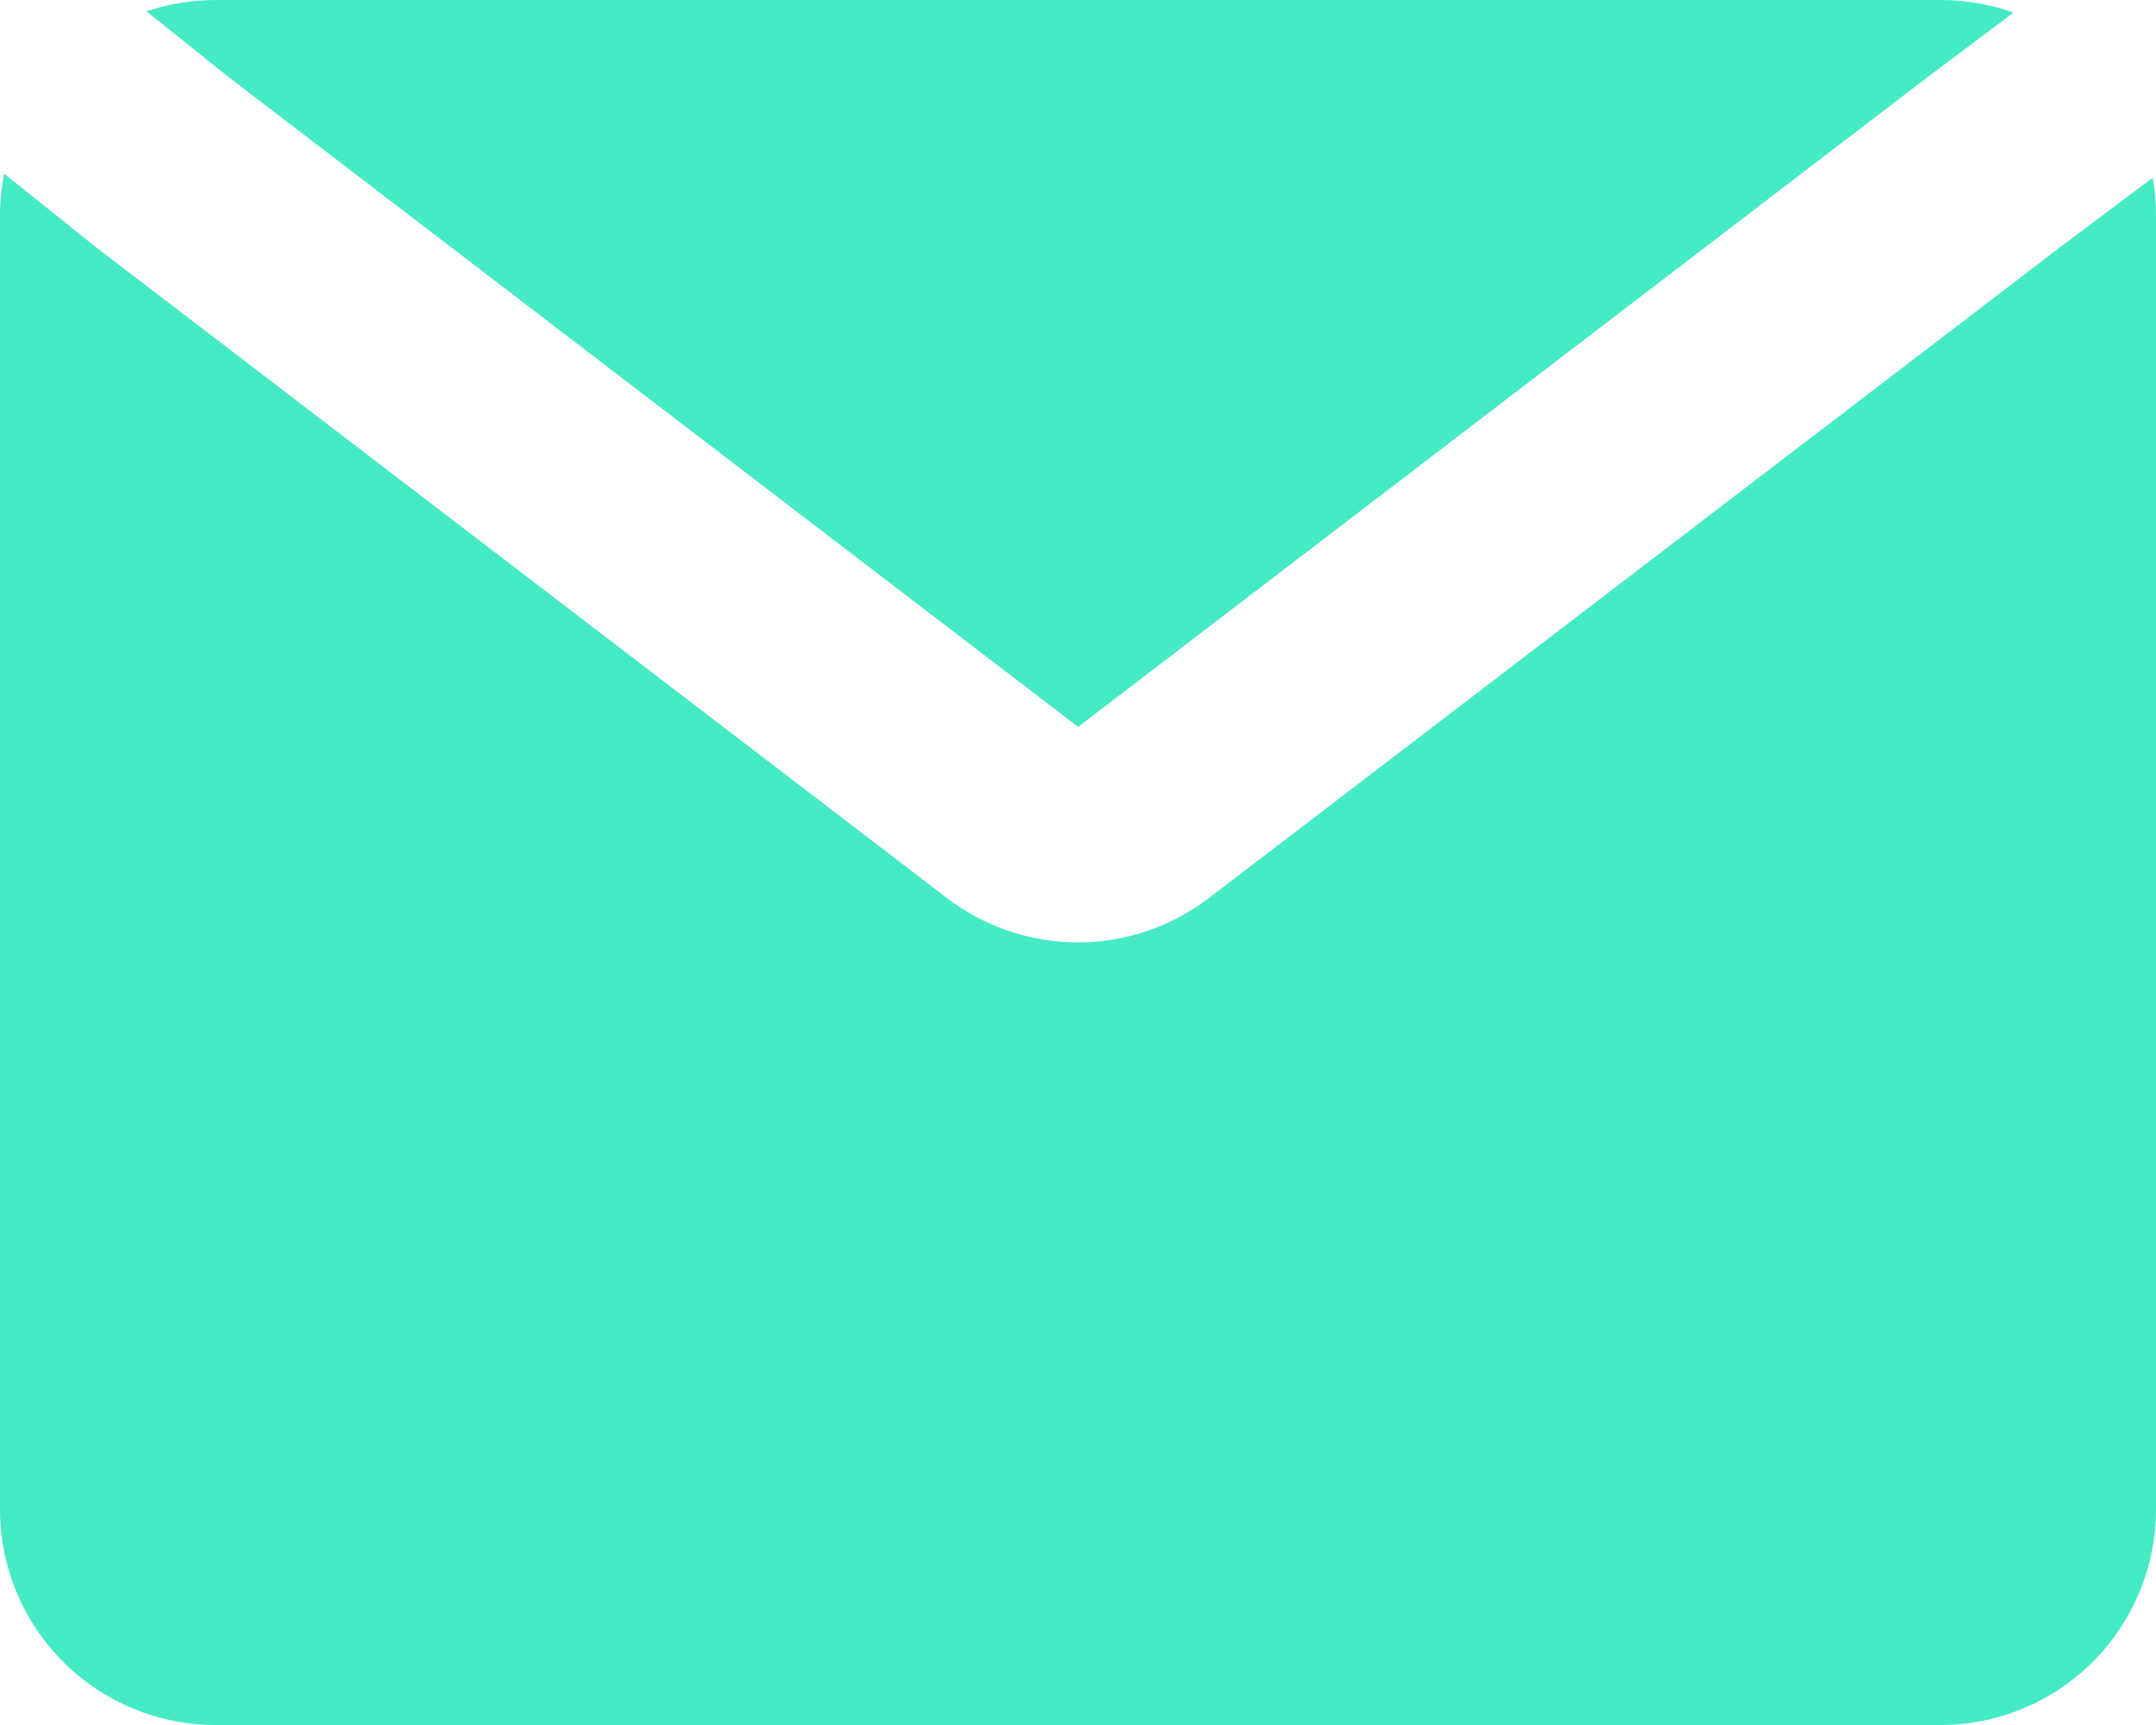
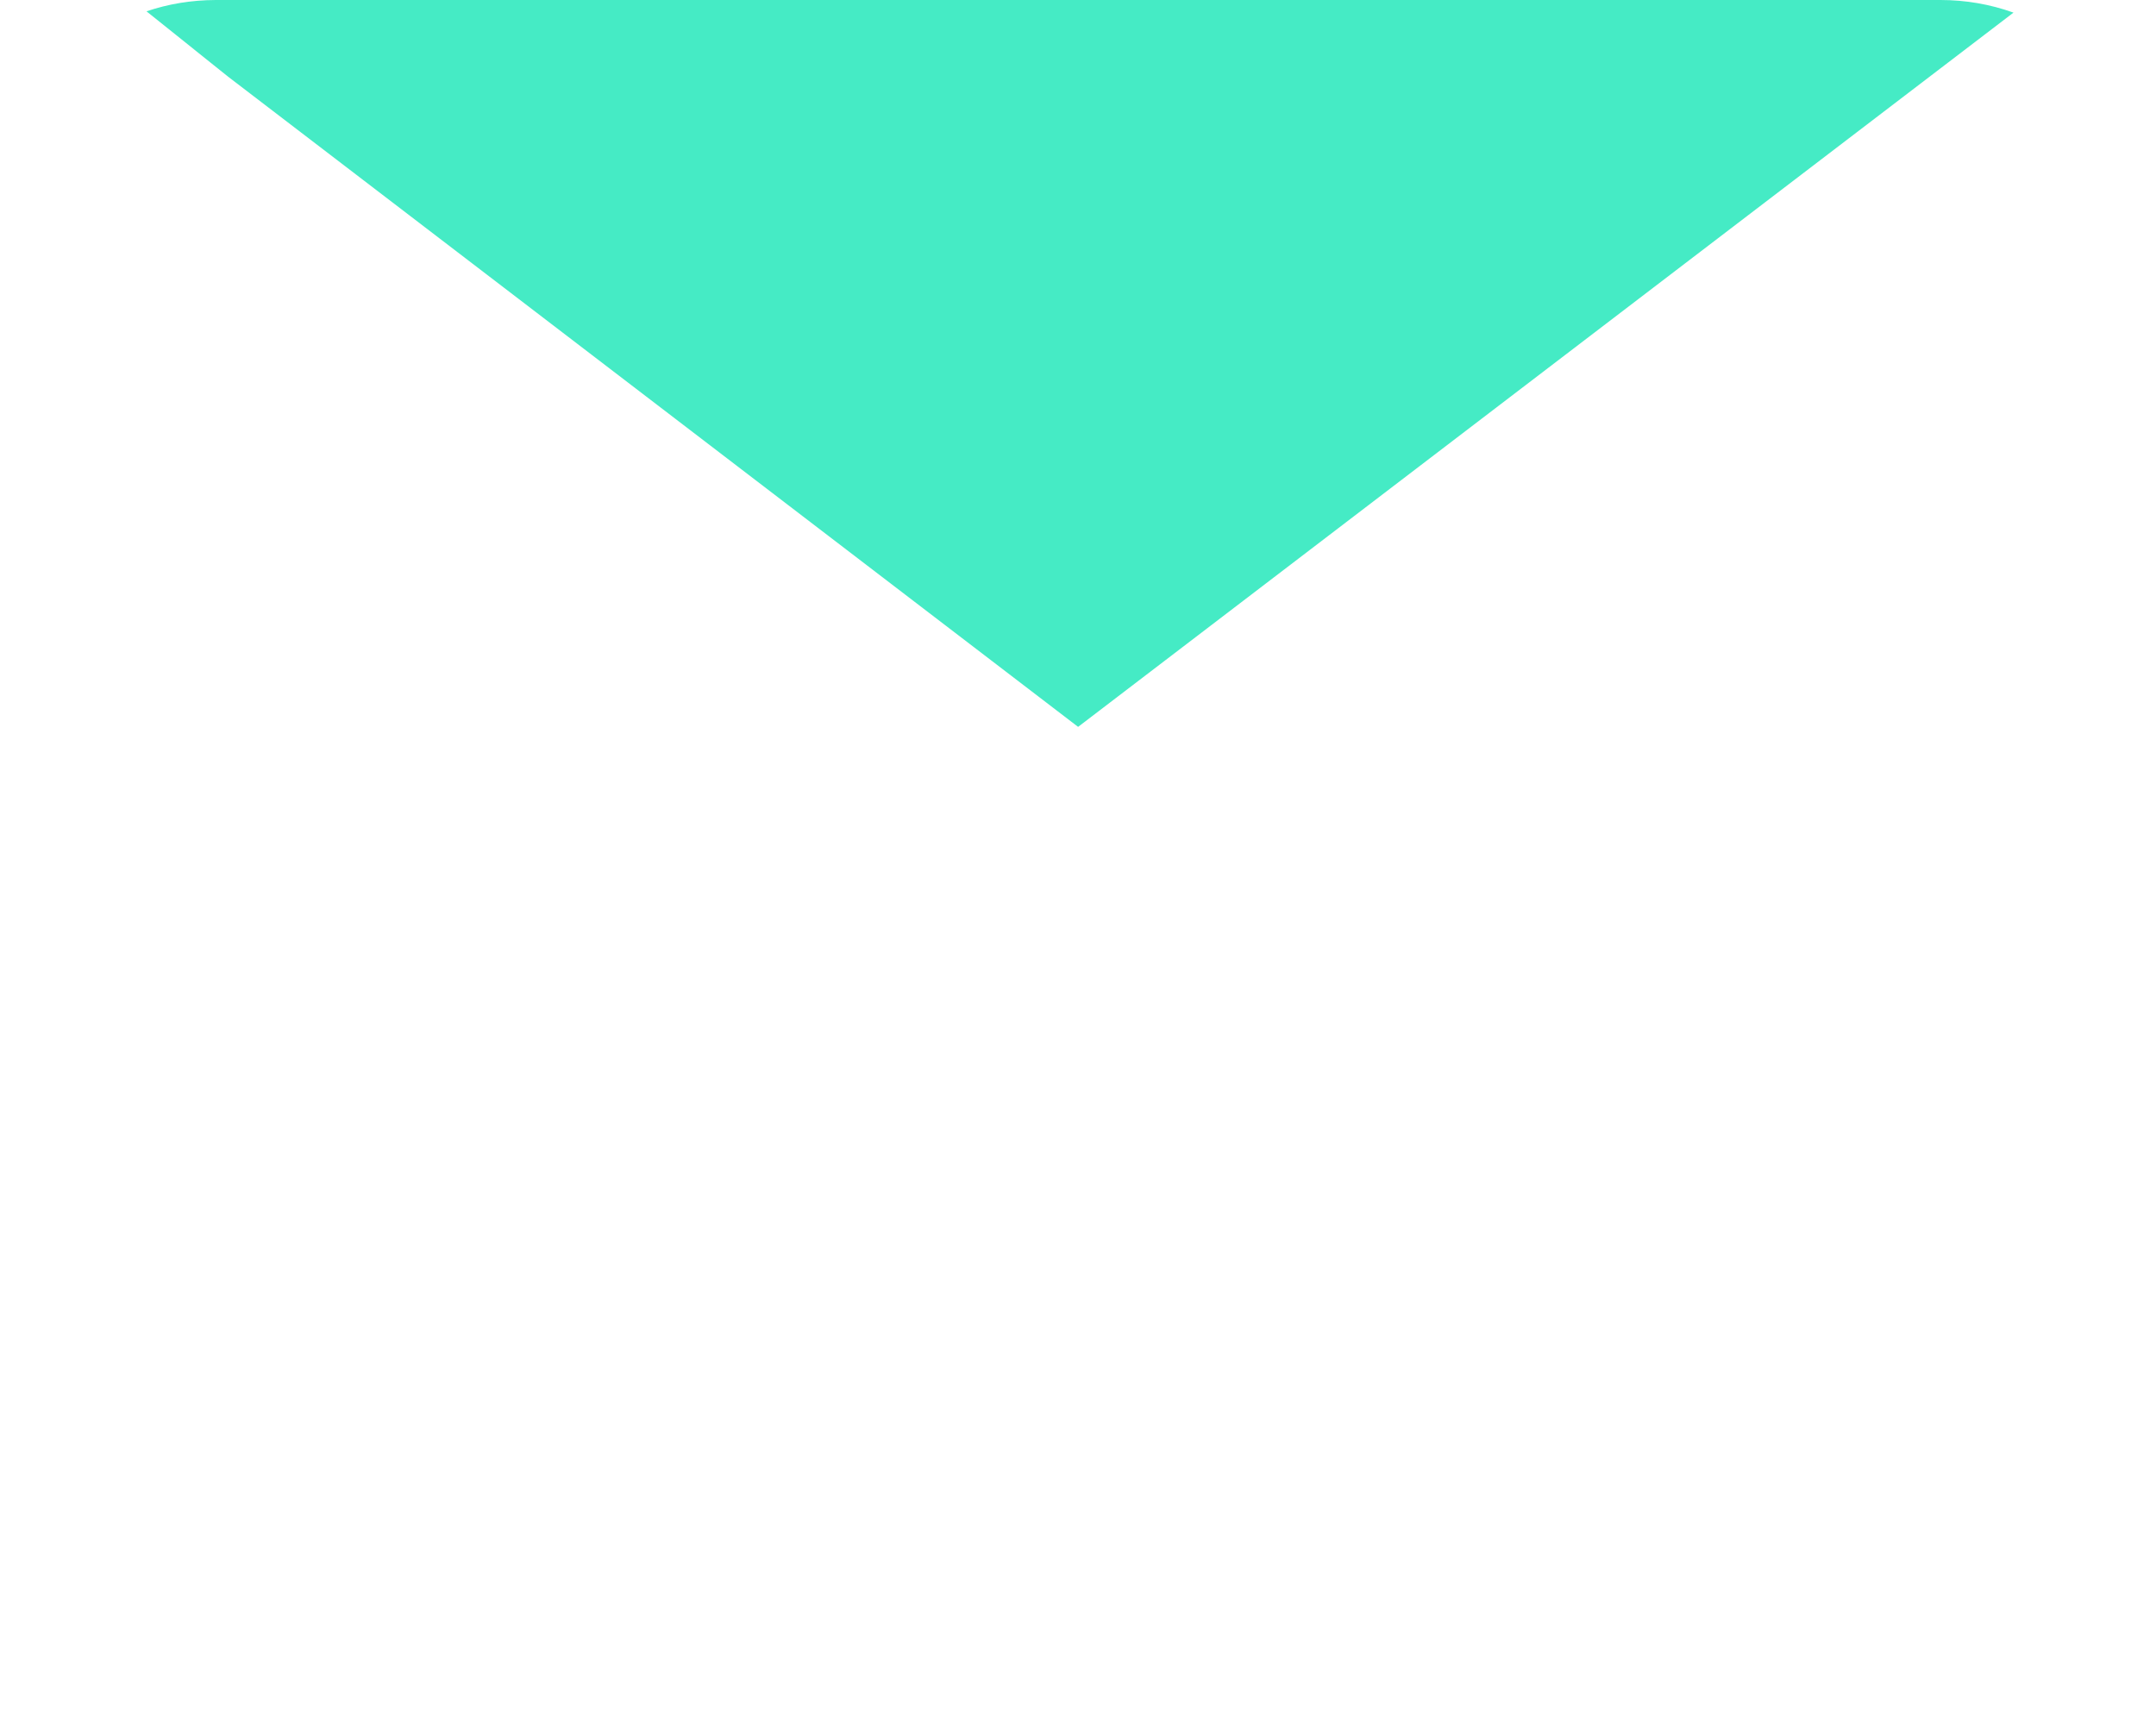
<svg xmlns="http://www.w3.org/2000/svg" width="20" height="16" viewBox="0 0 20 16" fill="none">
-   <path d="M0.038 1.61C0.013 1.738 -0 1.869 9.79685e-07 2V14C9.79685e-07 14.53 0.211 15.039 0.586 15.414C0.961 15.789 1.47 16 2 16H18C18.53 16 19.039 15.789 19.414 15.414C19.789 15.039 20 14.53 20 14V2C20 1.88 19.99 1.763 19.97 1.648L19.104 2.298L11.214 8.33C10.865 8.597 10.438 8.741 9.999 8.741C9.561 8.741 9.134 8.597 8.785 8.33L0.884 2.288L0.038 1.61Z" fill="#45EBC5" />
-   <path d="M18.678 0.117C18.461 0.039 18.232 -0 18.001 2.2022e-06H2.001C1.776 0.001 1.562 0.036 1.359 0.105L2.117 0.712L10.001 6.742L17.901 0.7L18.678 0.117Z" fill="#45EBC5" />
+   <path d="M18.678 0.117C18.461 0.039 18.232 -0 18.001 2.2022e-06H2.001C1.776 0.001 1.562 0.036 1.359 0.105L2.117 0.712L10.001 6.742L18.678 0.117Z" fill="#45EBC5" />
</svg>